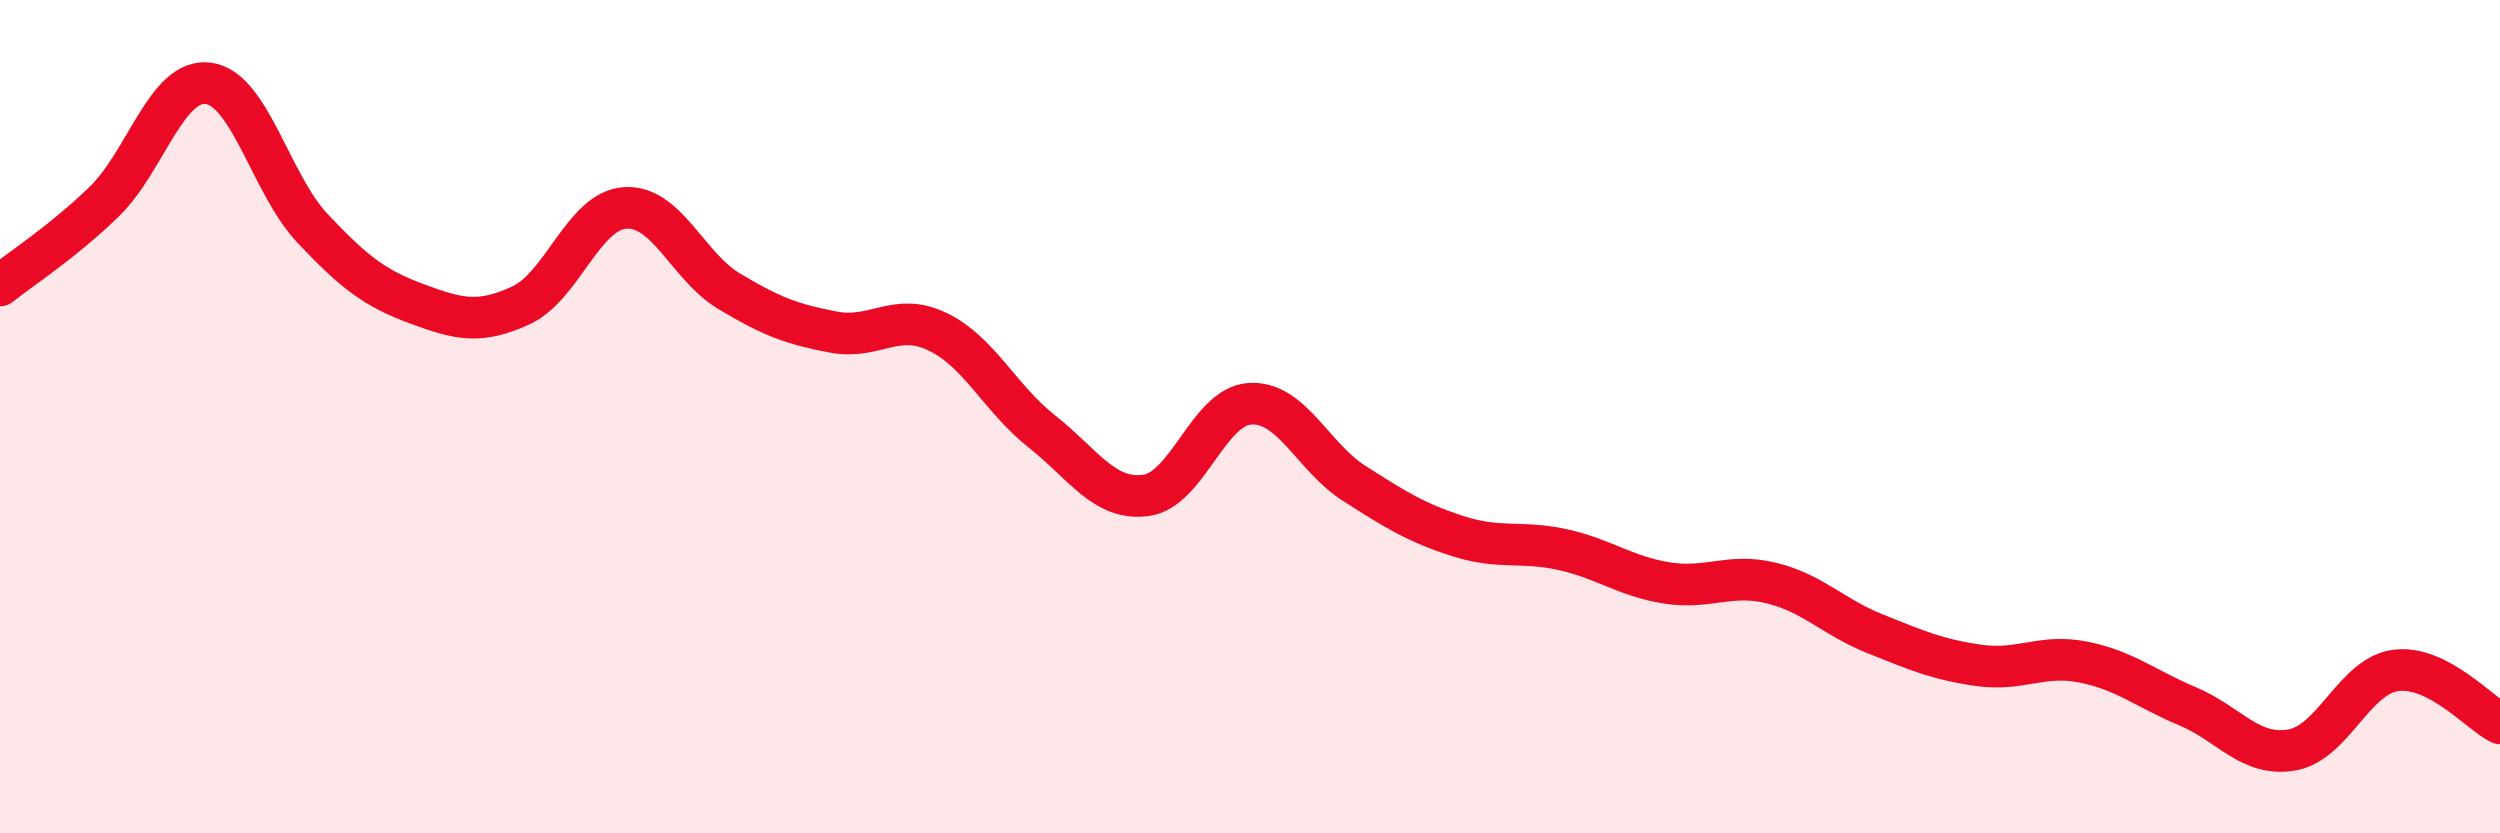
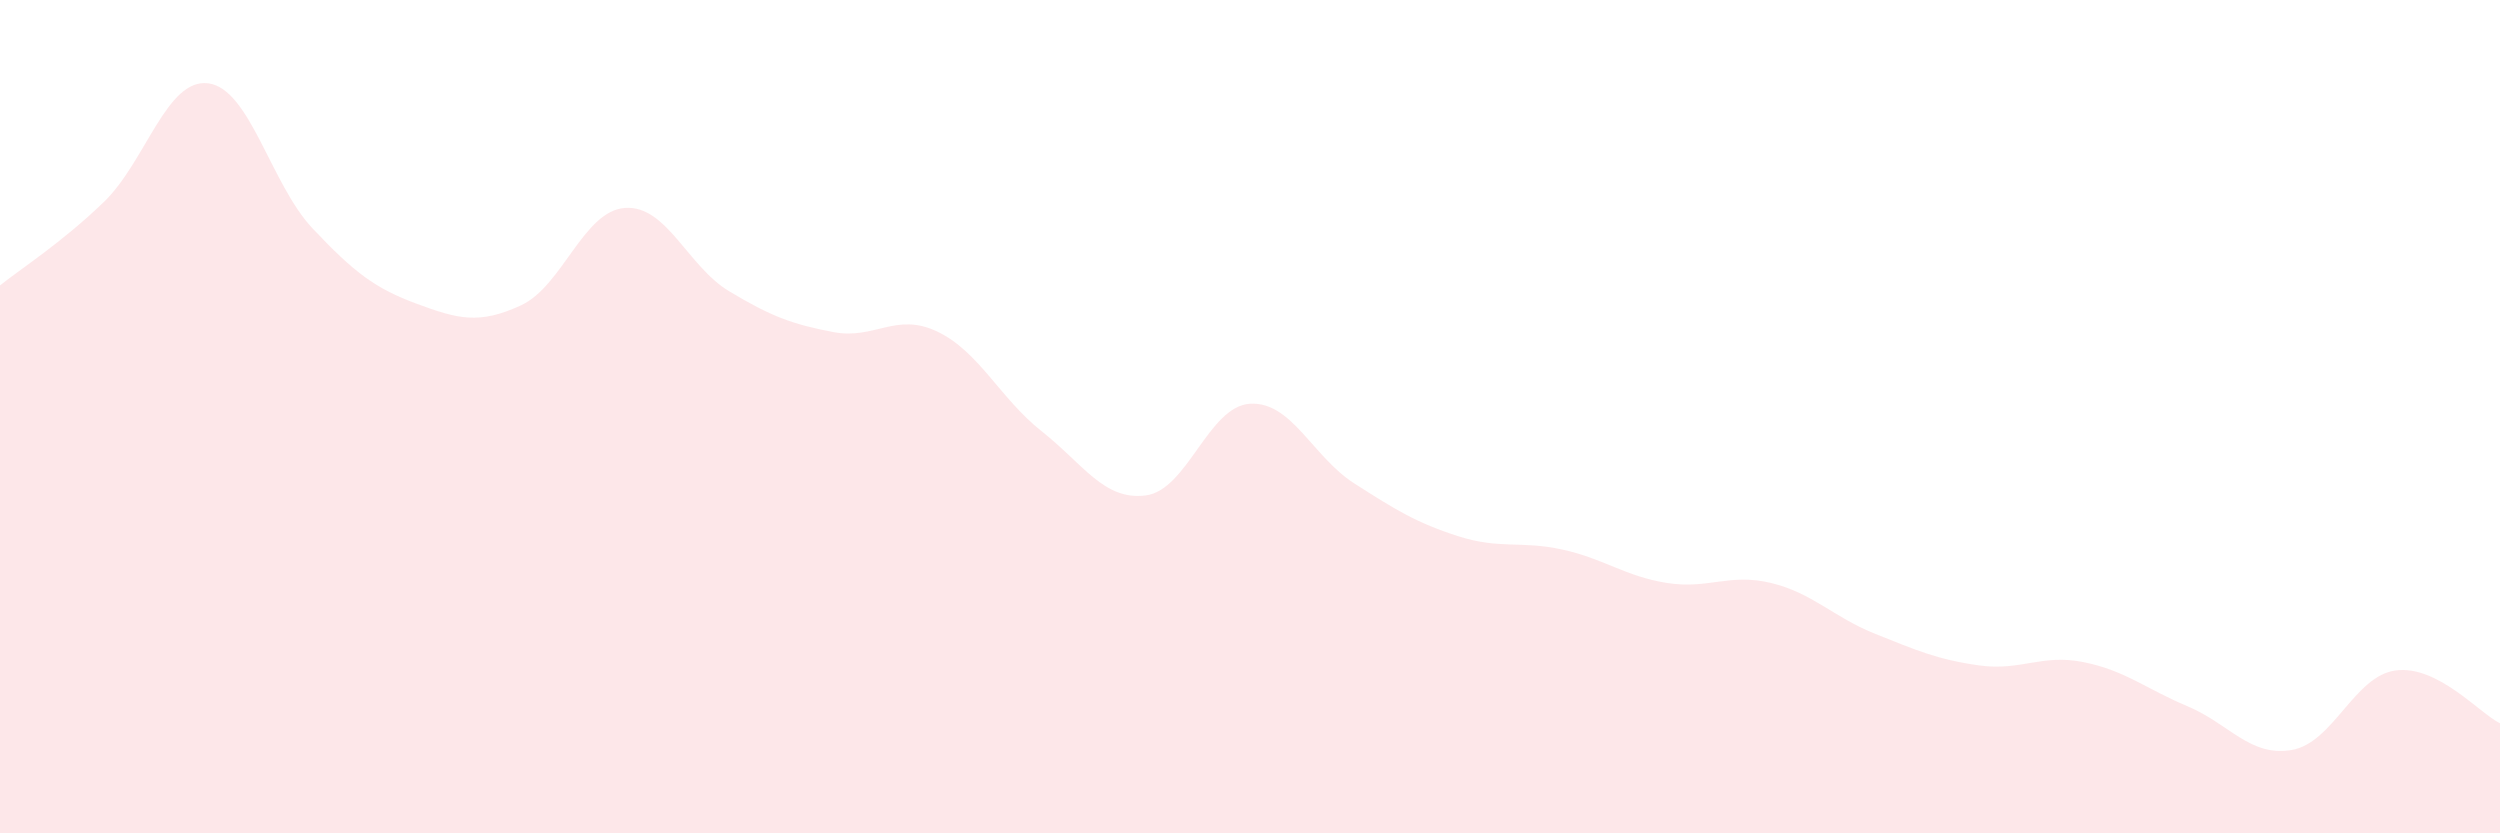
<svg xmlns="http://www.w3.org/2000/svg" width="60" height="20" viewBox="0 0 60 20">
  <path d="M 0,6.85 C 0.5,6.45 1.5,5.81 2.5,4.84 C 3.5,3.87 4,1.87 5,2 C 6,2.13 6.5,4.42 7.5,5.48 C 8.5,6.54 9,6.92 10,7.29 C 11,7.66 11.5,7.79 12.5,7.33 C 13.5,6.87 14,5.06 15,4.99 C 16,4.92 16.5,6.39 17.5,6.99 C 18.5,7.59 19,7.78 20,7.97 C 21,8.16 21.5,7.48 22.5,7.96 C 23.5,8.44 24,9.56 25,10.35 C 26,11.14 26.5,12.02 27.5,11.89 C 28.5,11.76 29,9.75 30,9.69 C 31,9.63 31.5,10.96 32.5,11.6 C 33.5,12.24 34,12.55 35,12.87 C 36,13.19 36.5,12.97 37.5,13.19 C 38.5,13.41 39,13.83 40,13.99 C 41,14.15 41.5,13.75 42.5,13.99 C 43.5,14.23 44,14.81 45,15.21 C 46,15.61 46.5,15.83 47.5,15.97 C 48.5,16.11 49,15.69 50,15.89 C 51,16.09 51.5,16.53 52.5,16.95 C 53.5,17.37 54,18.17 55,18 C 56,17.83 56.5,16.22 57.5,16.09 C 58.5,15.96 59.5,17.11 60,17.36L60 20L0 20Z" fill="#EB0A25" opacity="0.1" stroke-linecap="round" stroke-linejoin="round" />
-   <path d="M 0,6.85 C 0.5,6.45 1.5,5.81 2.5,4.84 C 3.5,3.87 4,1.87 5,2 C 6,2.13 6.5,4.42 7.5,5.48 C 8.5,6.54 9,6.92 10,7.29 C 11,7.66 11.5,7.79 12.5,7.33 C 13.5,6.87 14,5.06 15,4.99 C 16,4.92 16.5,6.39 17.5,6.99 C 18.5,7.59 19,7.78 20,7.97 C 21,8.16 21.5,7.48 22.5,7.96 C 23.5,8.44 24,9.56 25,10.35 C 26,11.14 26.5,12.02 27.5,11.89 C 28.5,11.76 29,9.75 30,9.69 C 31,9.63 31.5,10.96 32.5,11.6 C 33.5,12.24 34,12.55 35,12.87 C 36,13.19 36.5,12.97 37.5,13.19 C 38.5,13.41 39,13.83 40,13.99 C 41,14.15 41.5,13.75 42.5,13.99 C 43.5,14.23 44,14.81 45,15.21 C 46,15.61 46.5,15.83 47.5,15.97 C 48.5,16.11 49,15.69 50,15.89 C 51,16.09 51.5,16.53 52.5,16.95 C 53.5,17.37 54,18.17 55,18 C 56,17.83 56.5,16.22 57.5,16.09 C 58.5,15.96 59.5,17.11 60,17.36" stroke="#EB0A25" stroke-width="1" fill="none" stroke-linecap="round" stroke-linejoin="round" />
</svg>